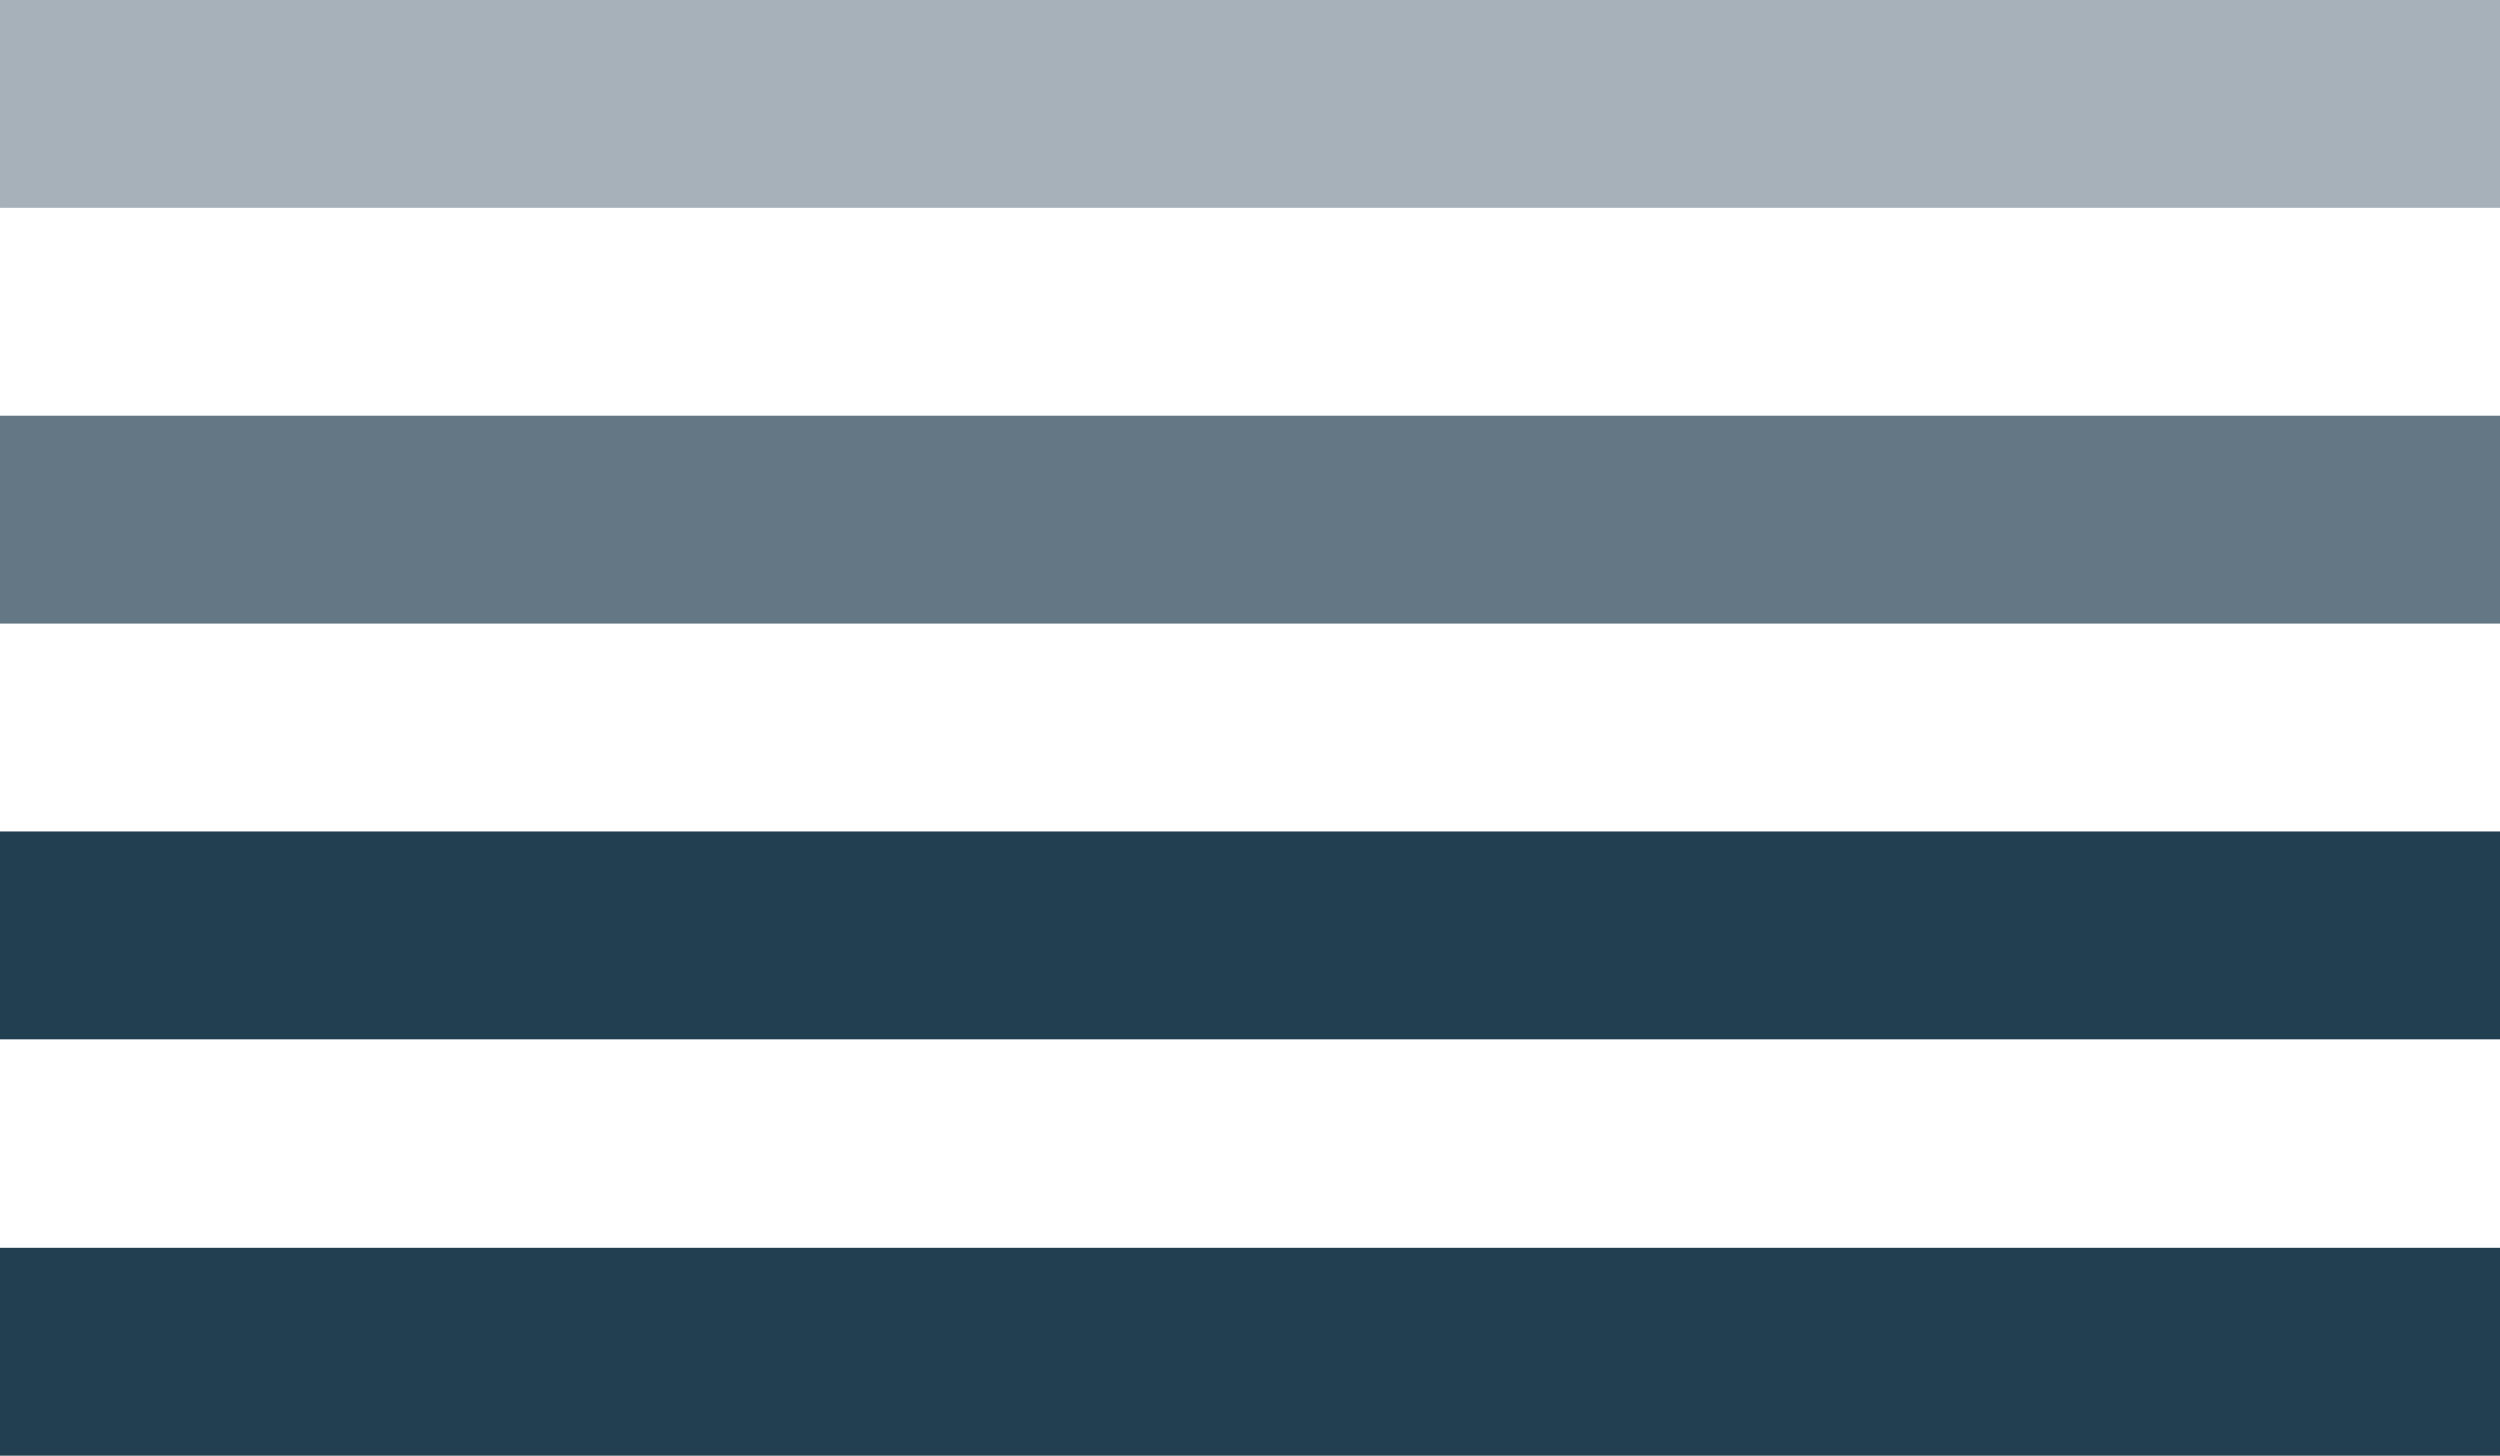
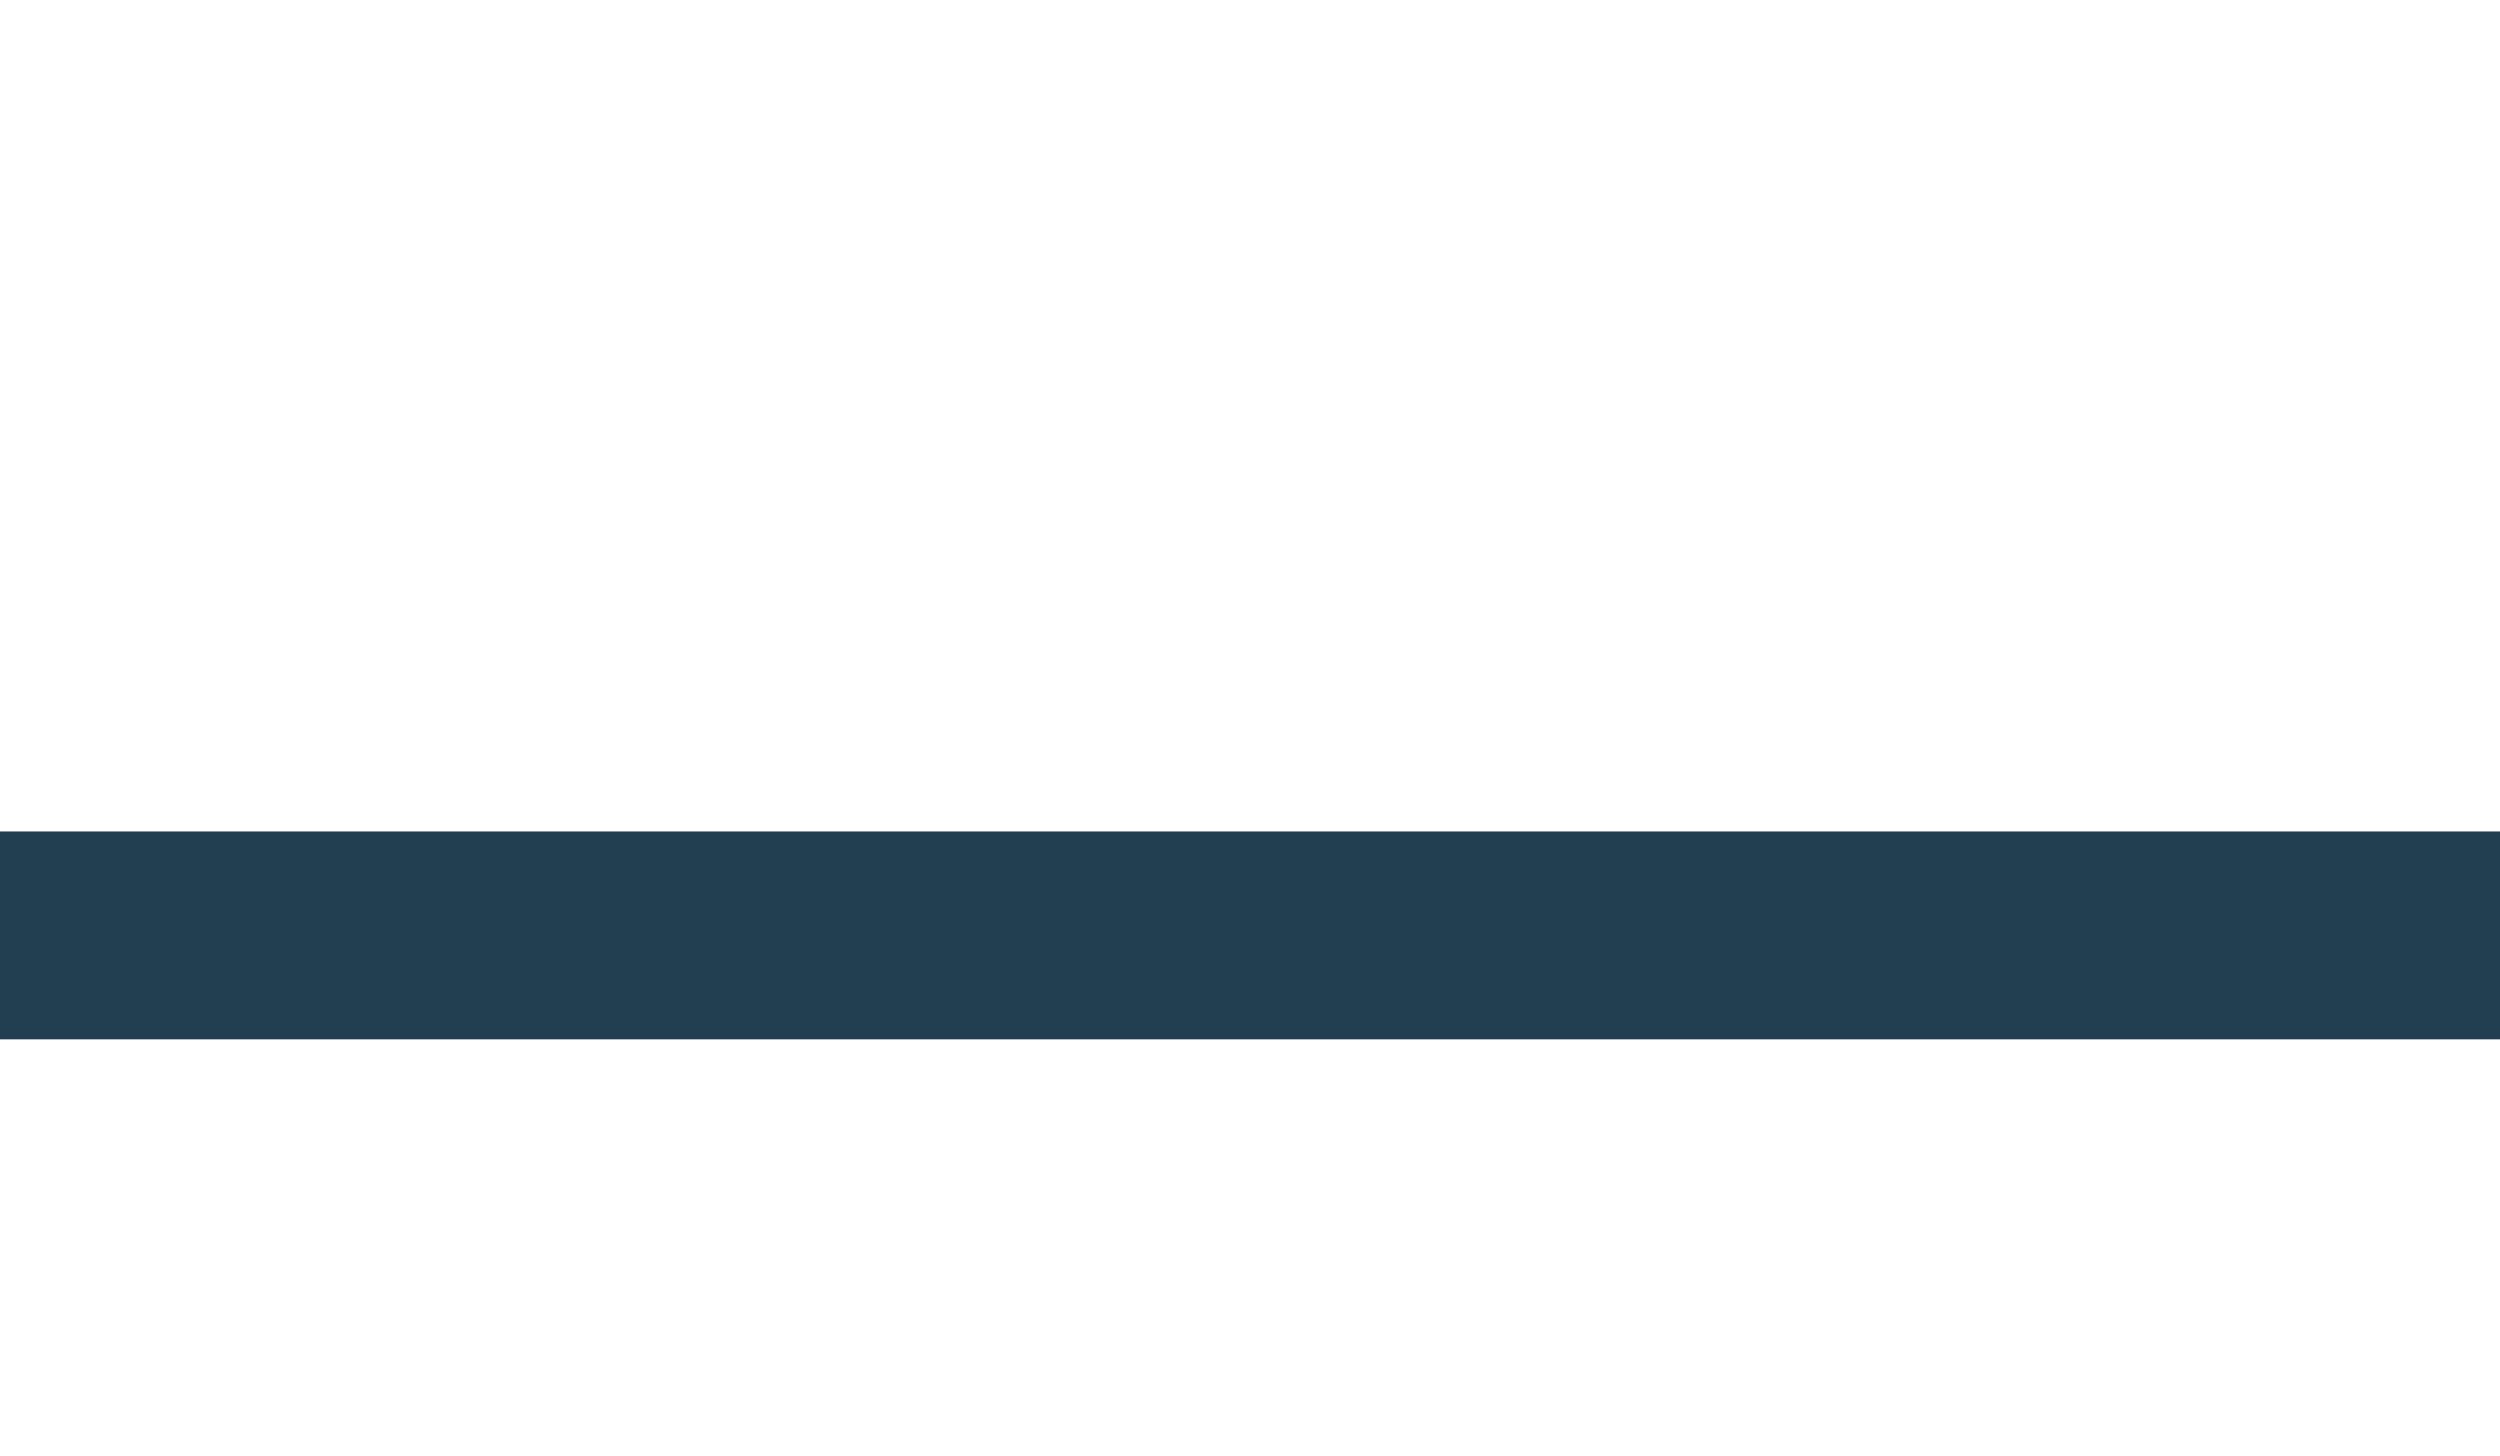
<svg xmlns="http://www.w3.org/2000/svg" version="1.1" id="Layer_1" x="0px" y="0px" viewBox="0 0 463 269.6" style="enable-background:new 0 0 463 269.6;" xml:space="preserve">
  <style type="text/css">
	.st0{opacity:0.4;fill:#223E51;enable-background:new    ;}
	.st1{opacity:0.7;fill:#223E51;enable-background:new    ;}
	.st2{fill:#223E51;}
</style>
  <g id="Group_73" transform="translate(-1456.999 -1168.213)">
    <g id="Group_70">
-       <rect id="Rectangle_9" x="1457" y="1168.2" class="st0" width="463" height="38.5" />
-       <rect id="Rectangle_10" x="1457" y="1245.2" class="st1" width="463" height="38.5" />
-     </g>
+       </g>
    <g id="Group_71">
      <rect id="Rectangle_11" x="1457" y="1322.2" class="st2" width="463" height="38.5" />
    </g>
    <g id="Group_72">
-       <rect id="Rectangle_12" x="1457" y="1399.3" class="st2" width="463" height="38.5" />
-     </g>
+       </g>
  </g>
</svg>